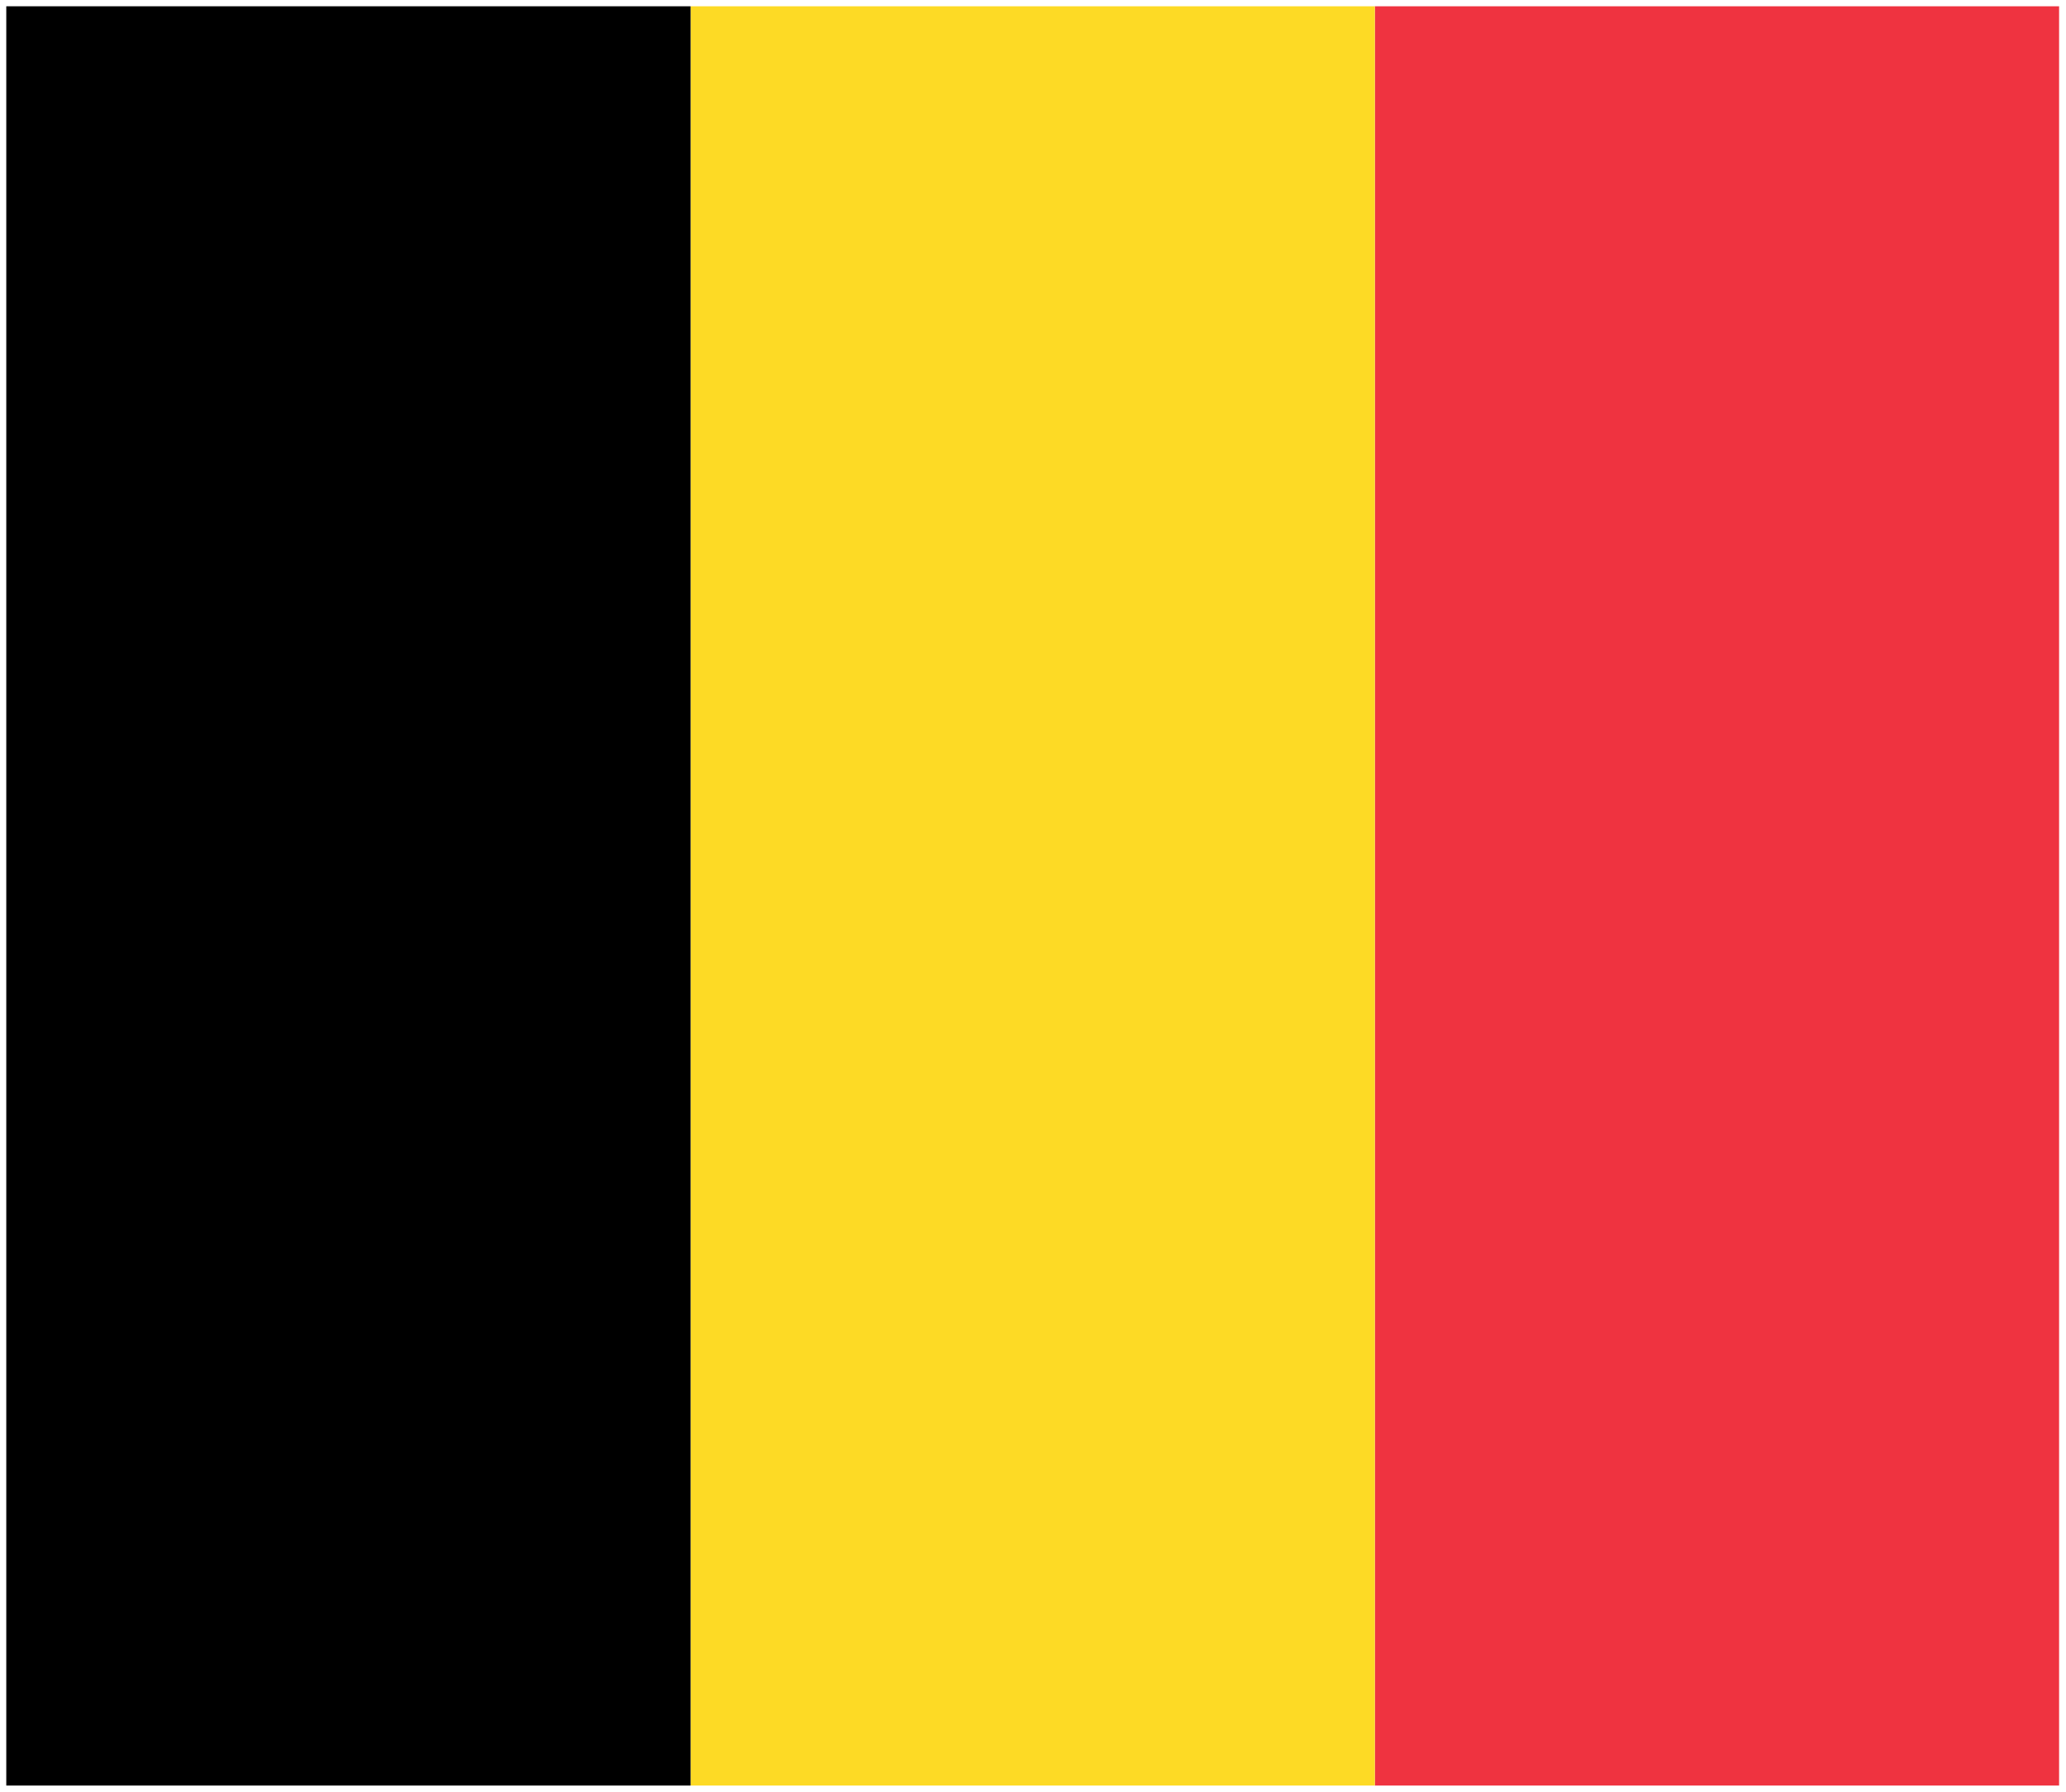
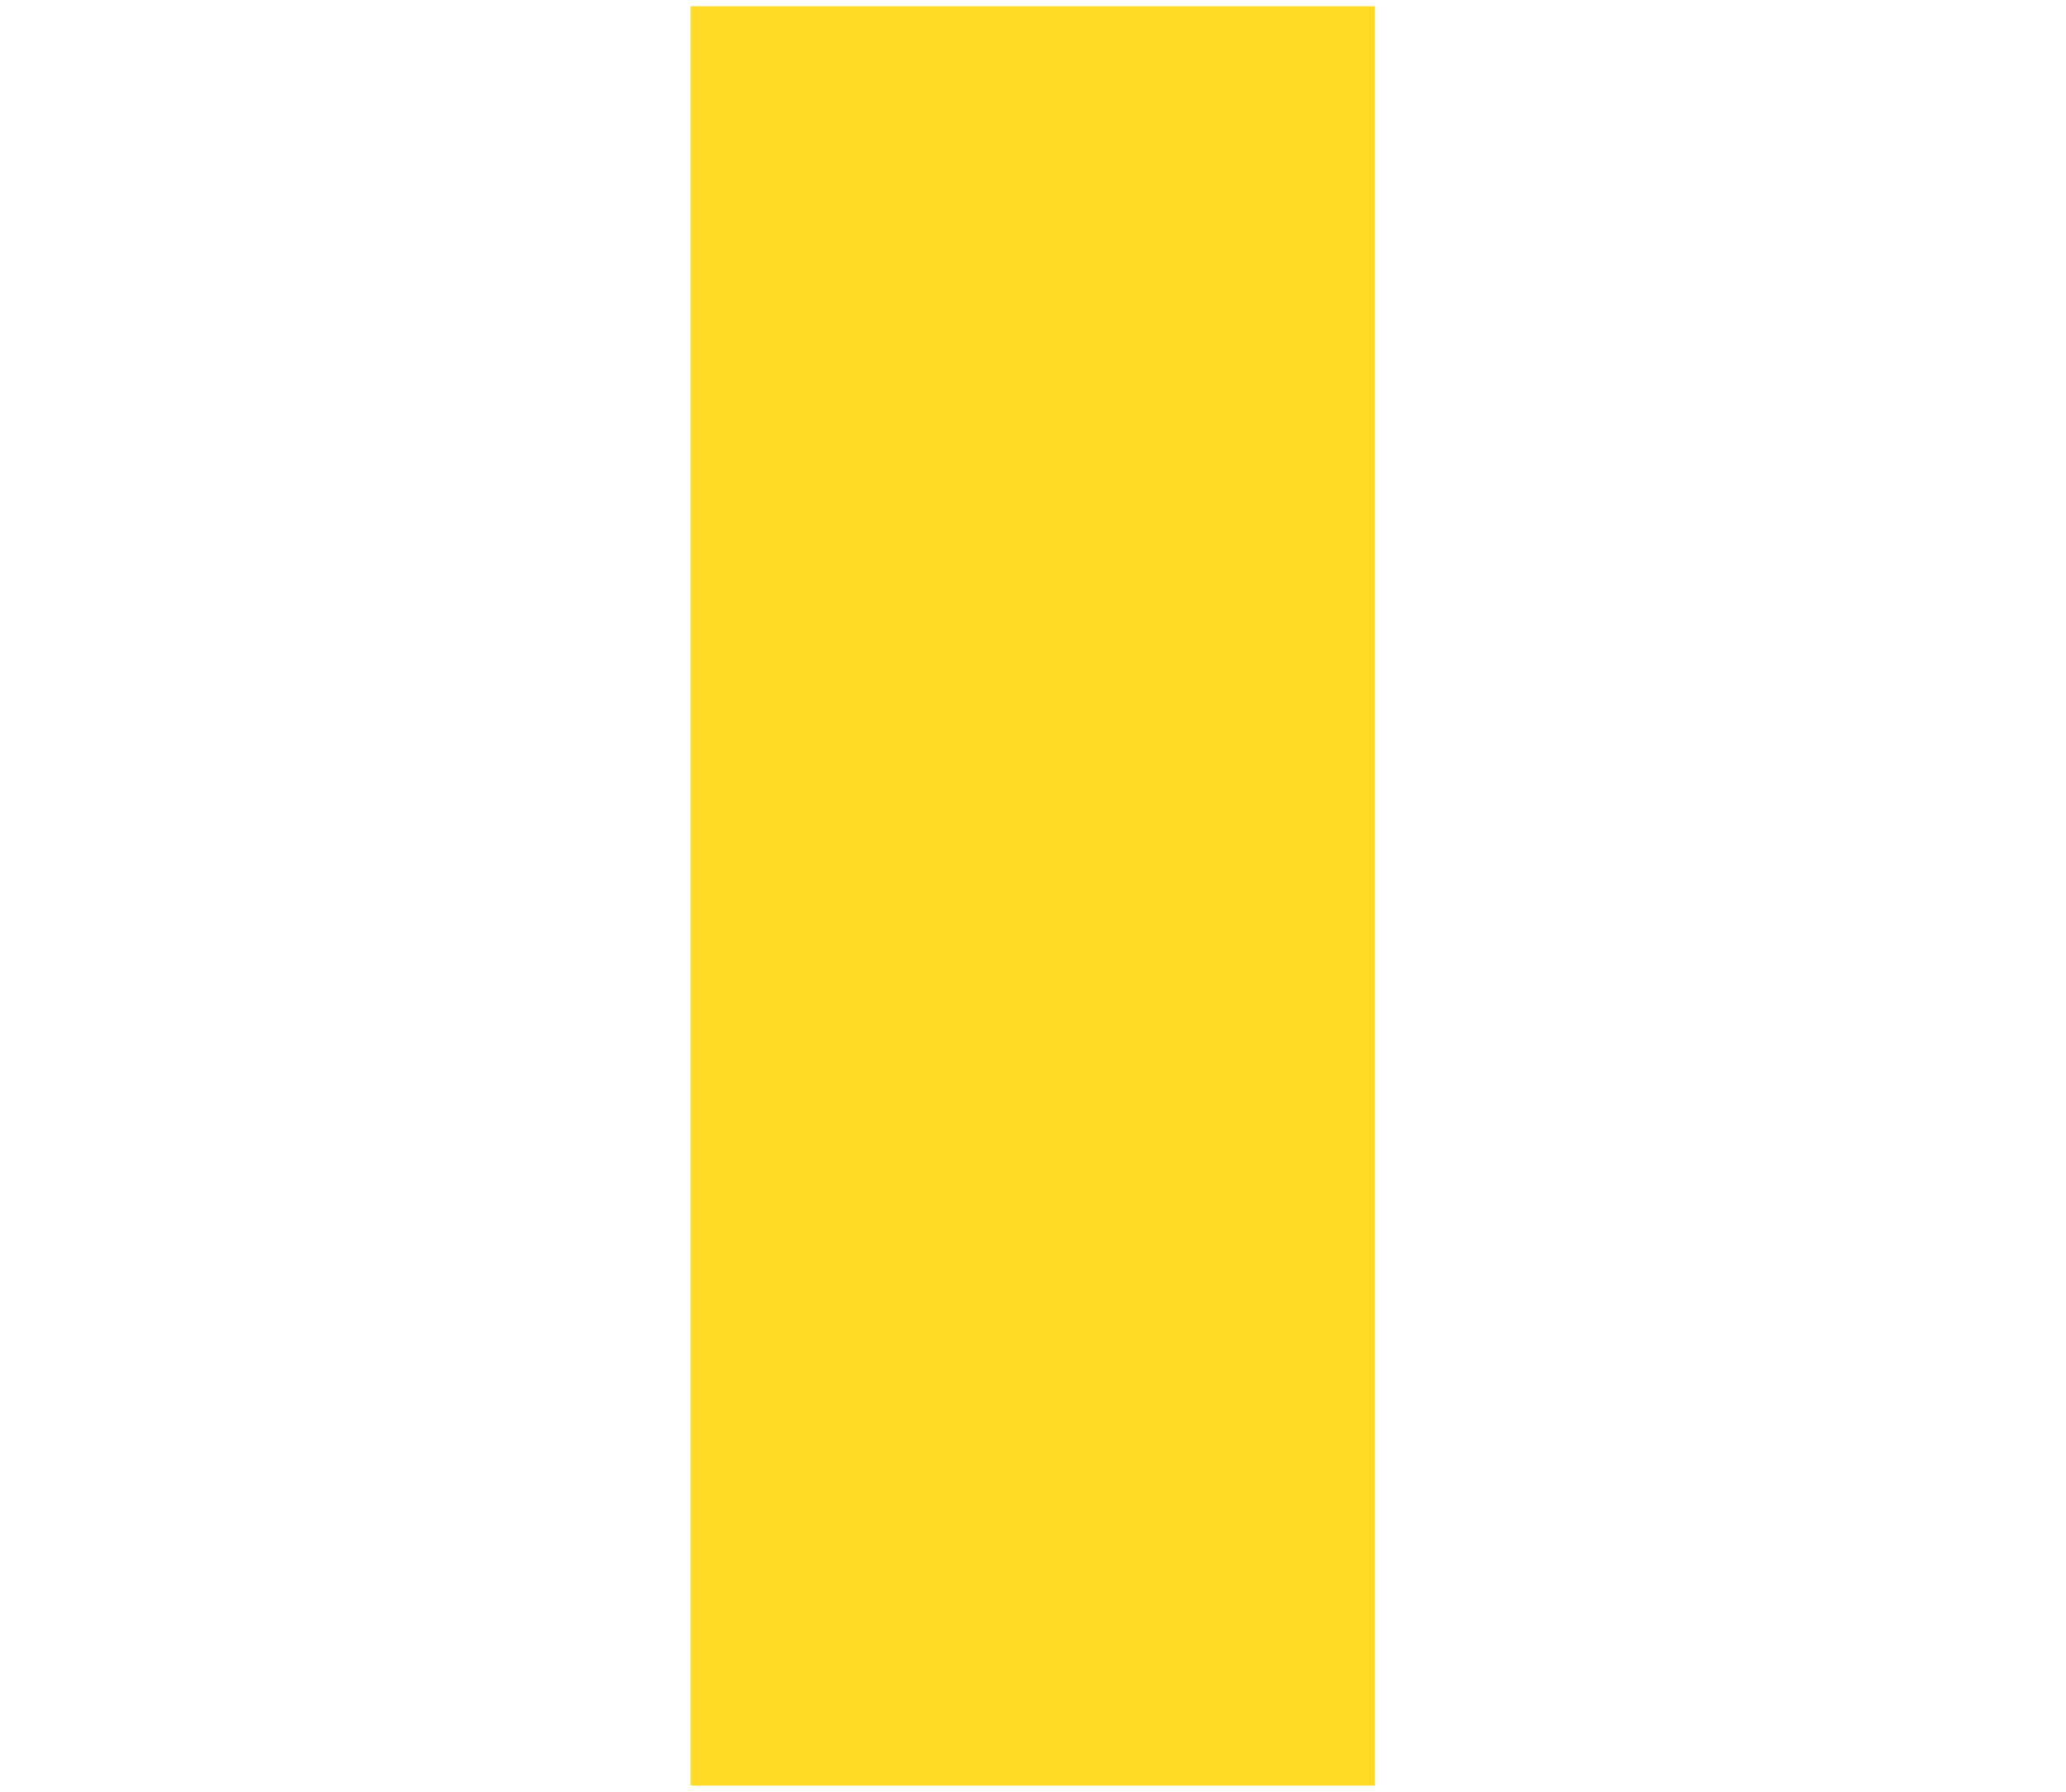
<svg xmlns="http://www.w3.org/2000/svg" version="1.0" id="Слой_1" x="0px" y="0px" viewBox="0 0 329.1 285.5" enable-background="new 0 0 329.1 285.5" xml:space="preserve">
  <g>
-     <rect x="219" y="1" fill="#EF3340" width="109" height="283.5" />
    <rect x="110" y="1" fill="#FDDA25" width="109" height="283.5" />
-     <rect x="1" y="1" width="109" height="283.5" />
  </g>
</svg>